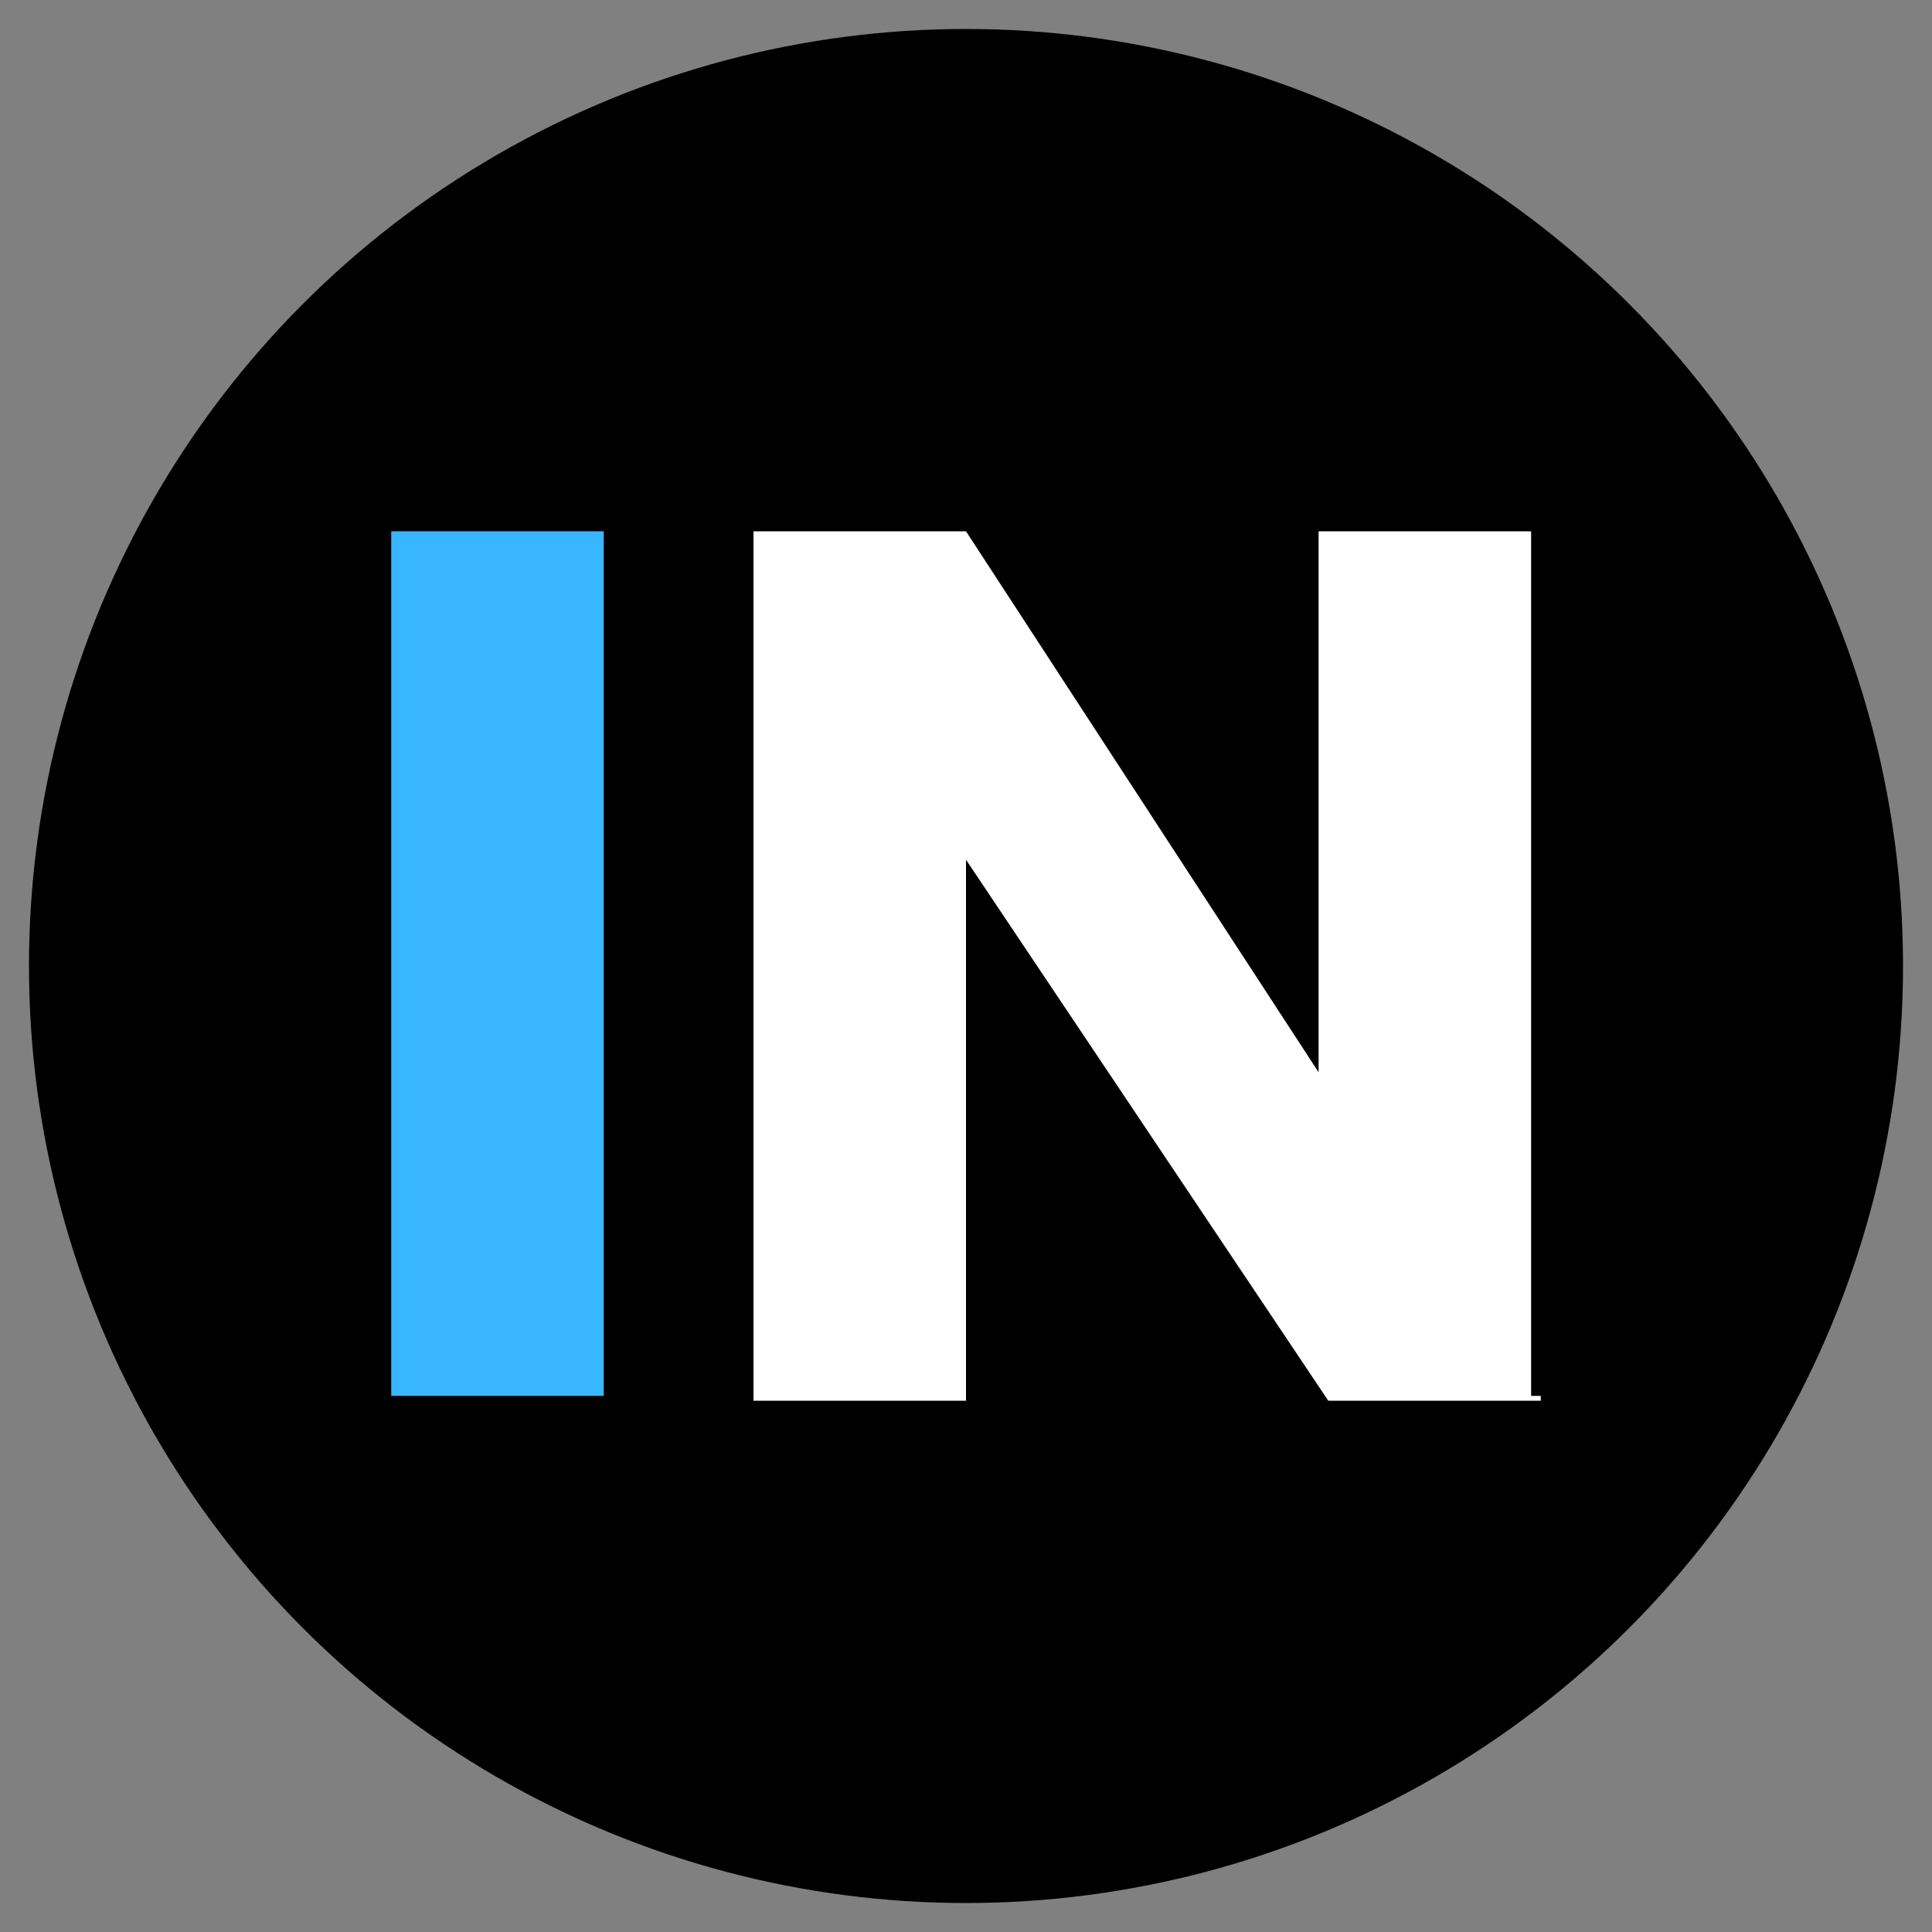
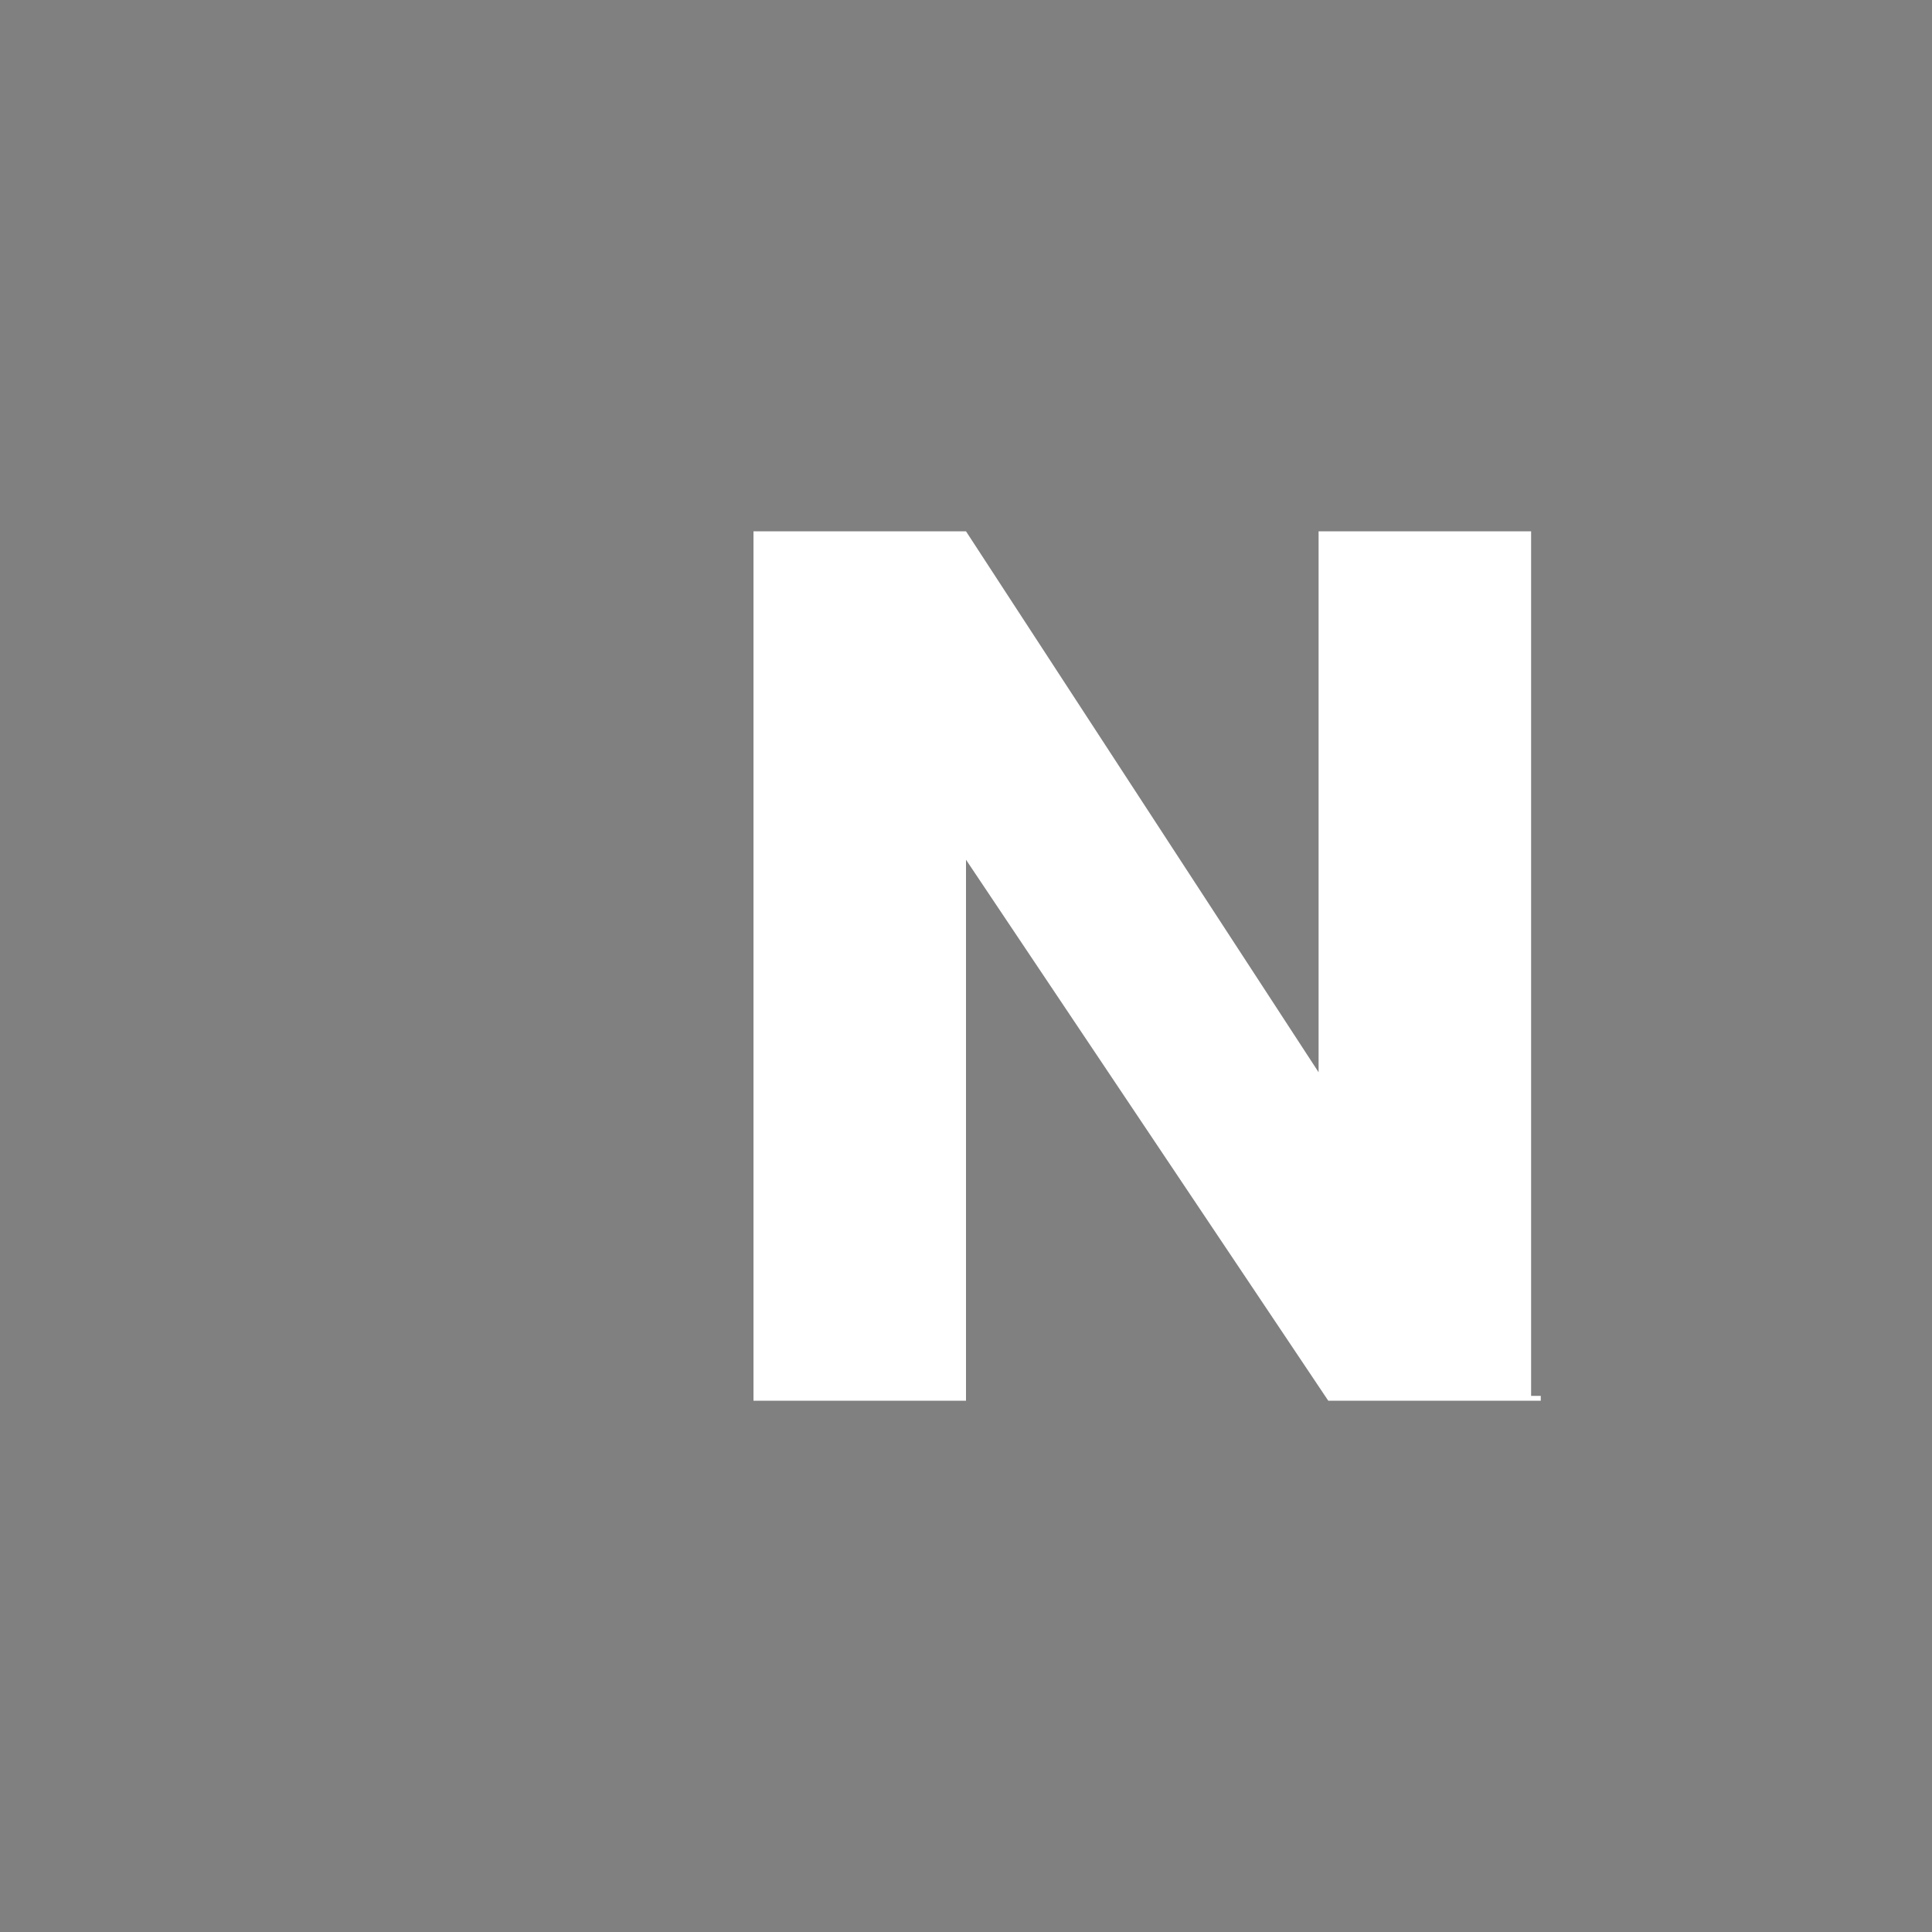
<svg xmlns="http://www.w3.org/2000/svg" id="Layer_1" version="1.1" viewBox="0 0 40 40">
  <rect x="0" y="0" width="40" height="40" fill="#808080" stroke="none" />
  <defs>
    <style>
      .st0 {
        fill: #fff;
      }

      .st1 {
        fill: #38b6ff;
      }
    </style>
  </defs>
-   <circle cx="20" cy="20" r="19.4" />
  <g>
-     <path class="st1" d="M12.5,11v17.9h-4.4V11h4.4Z" />
    <path class="st0" d="M31.9,29h-4.4l-7.5-11.2v11.2h-4.4V11h4.4l7.3,11.2v-11.2h4.4v17.9h.2Z" />
  </g>
</svg>